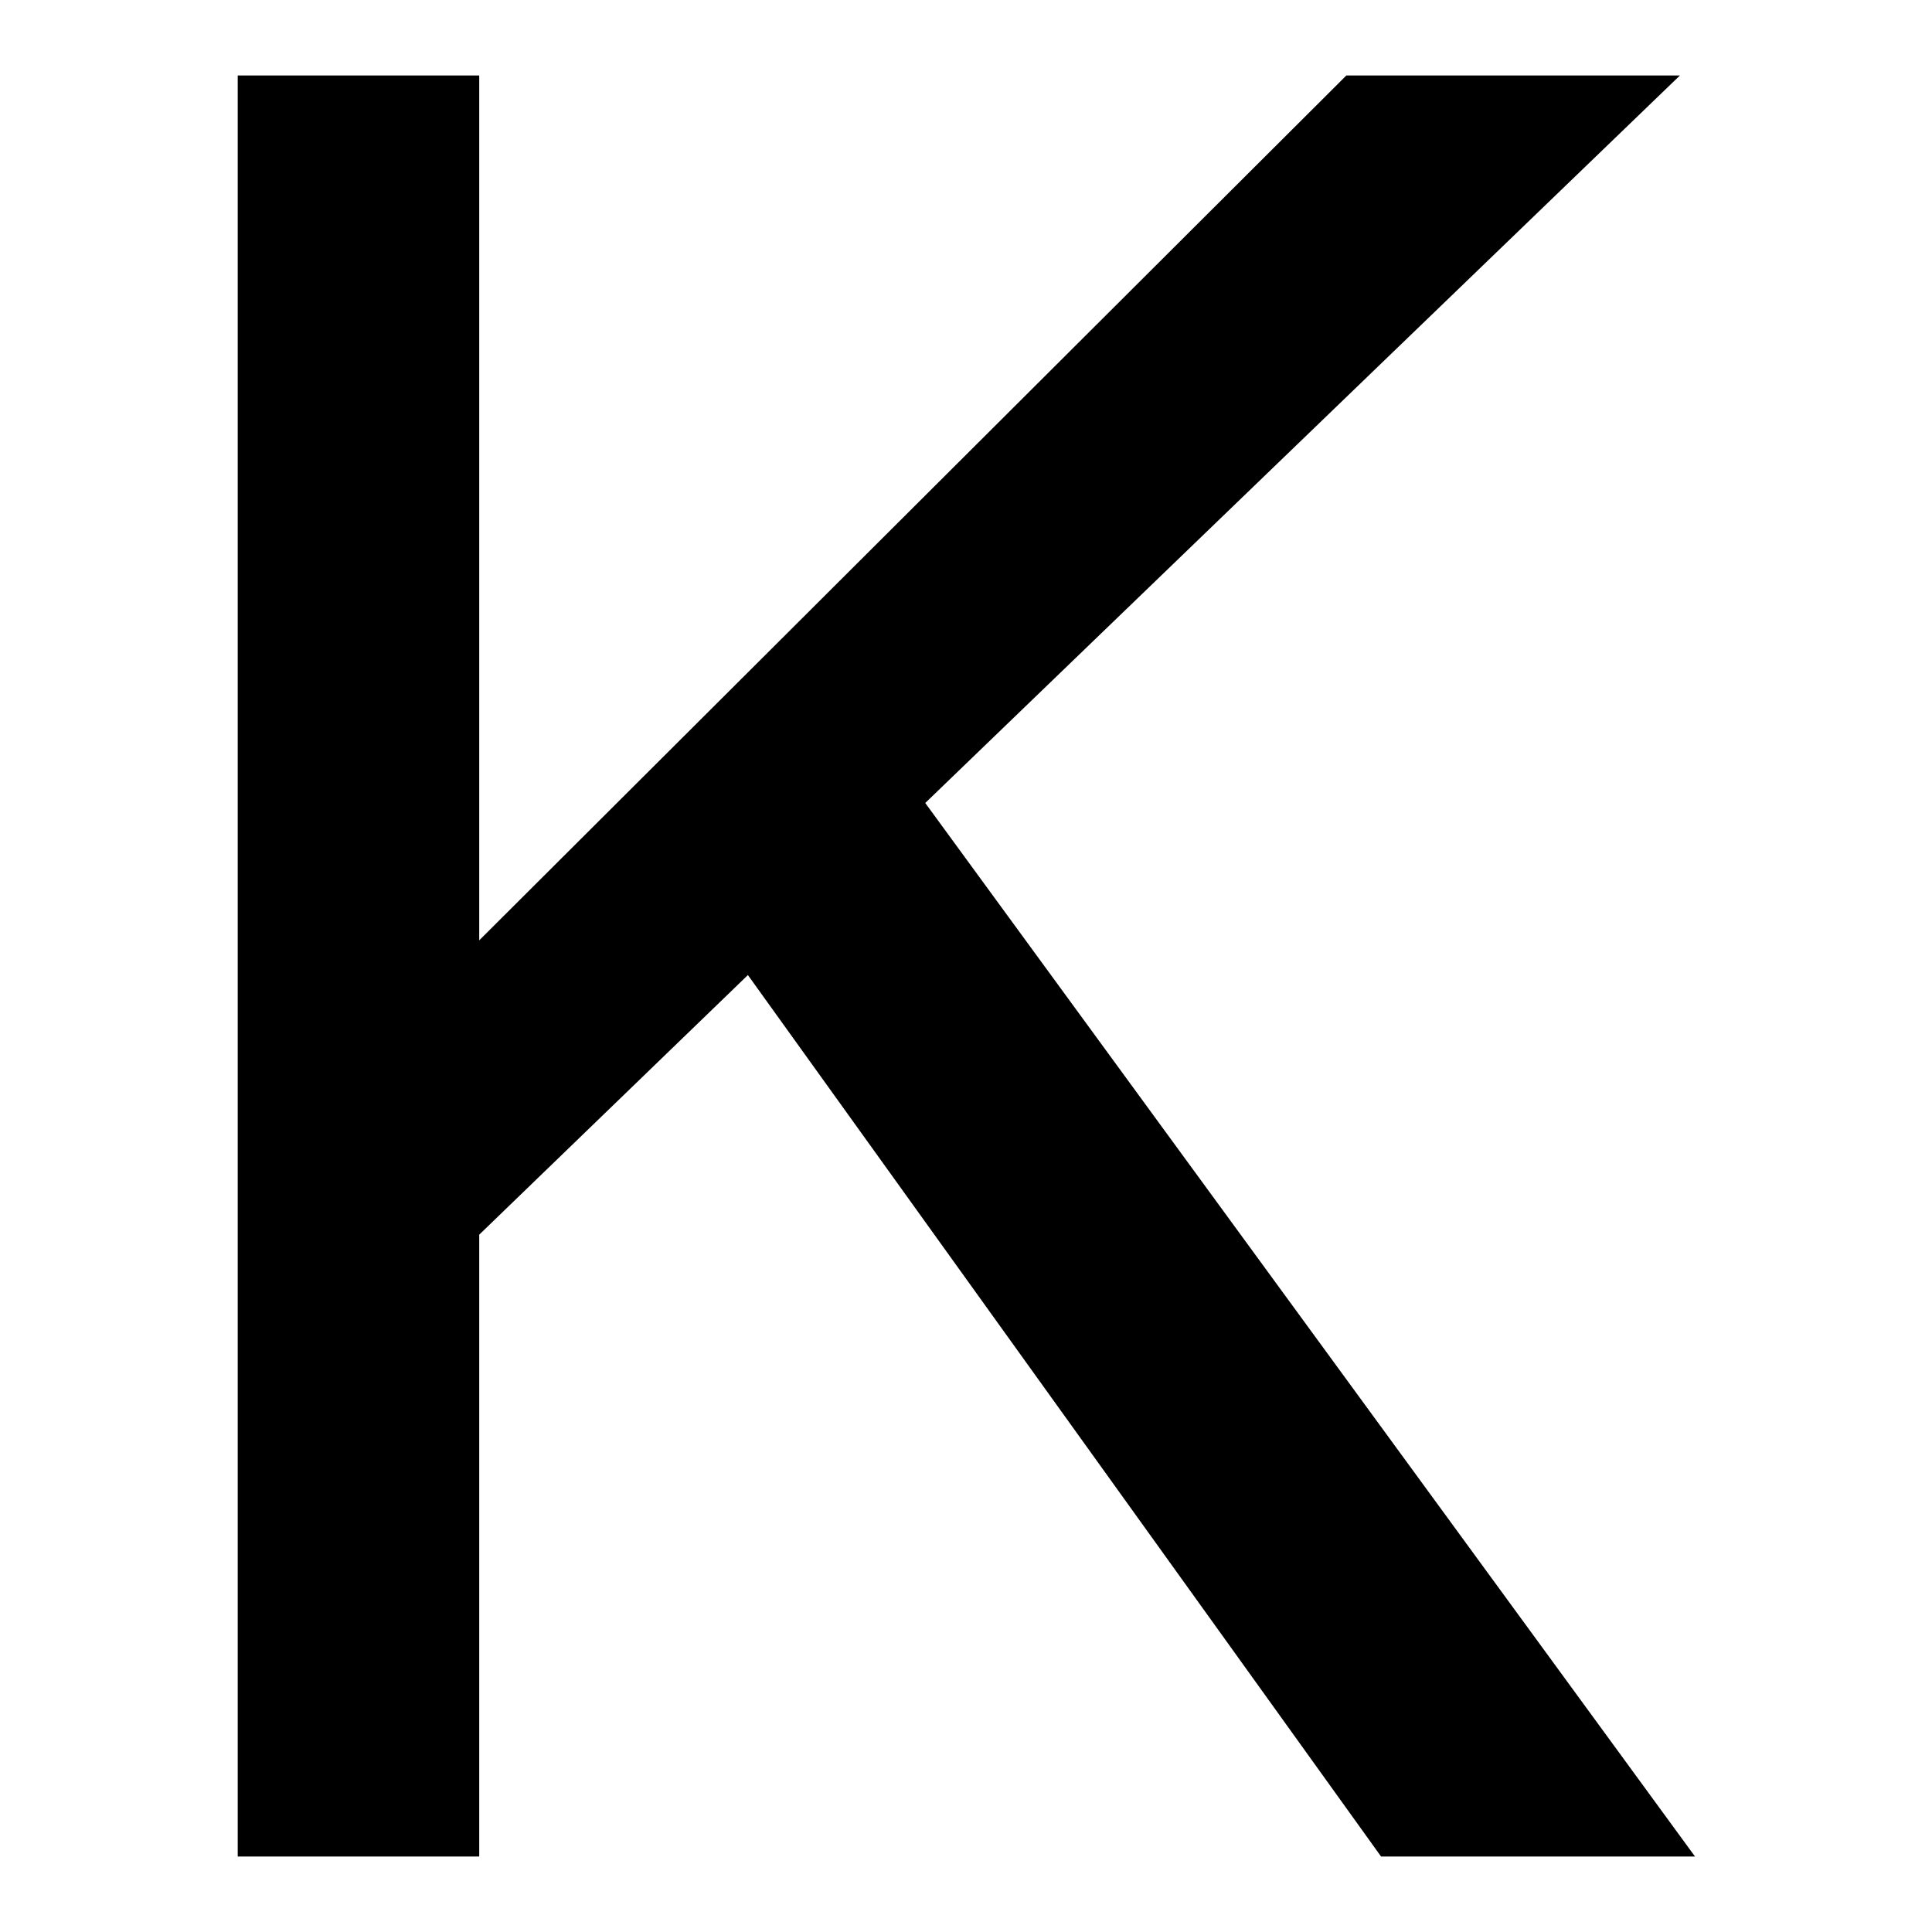
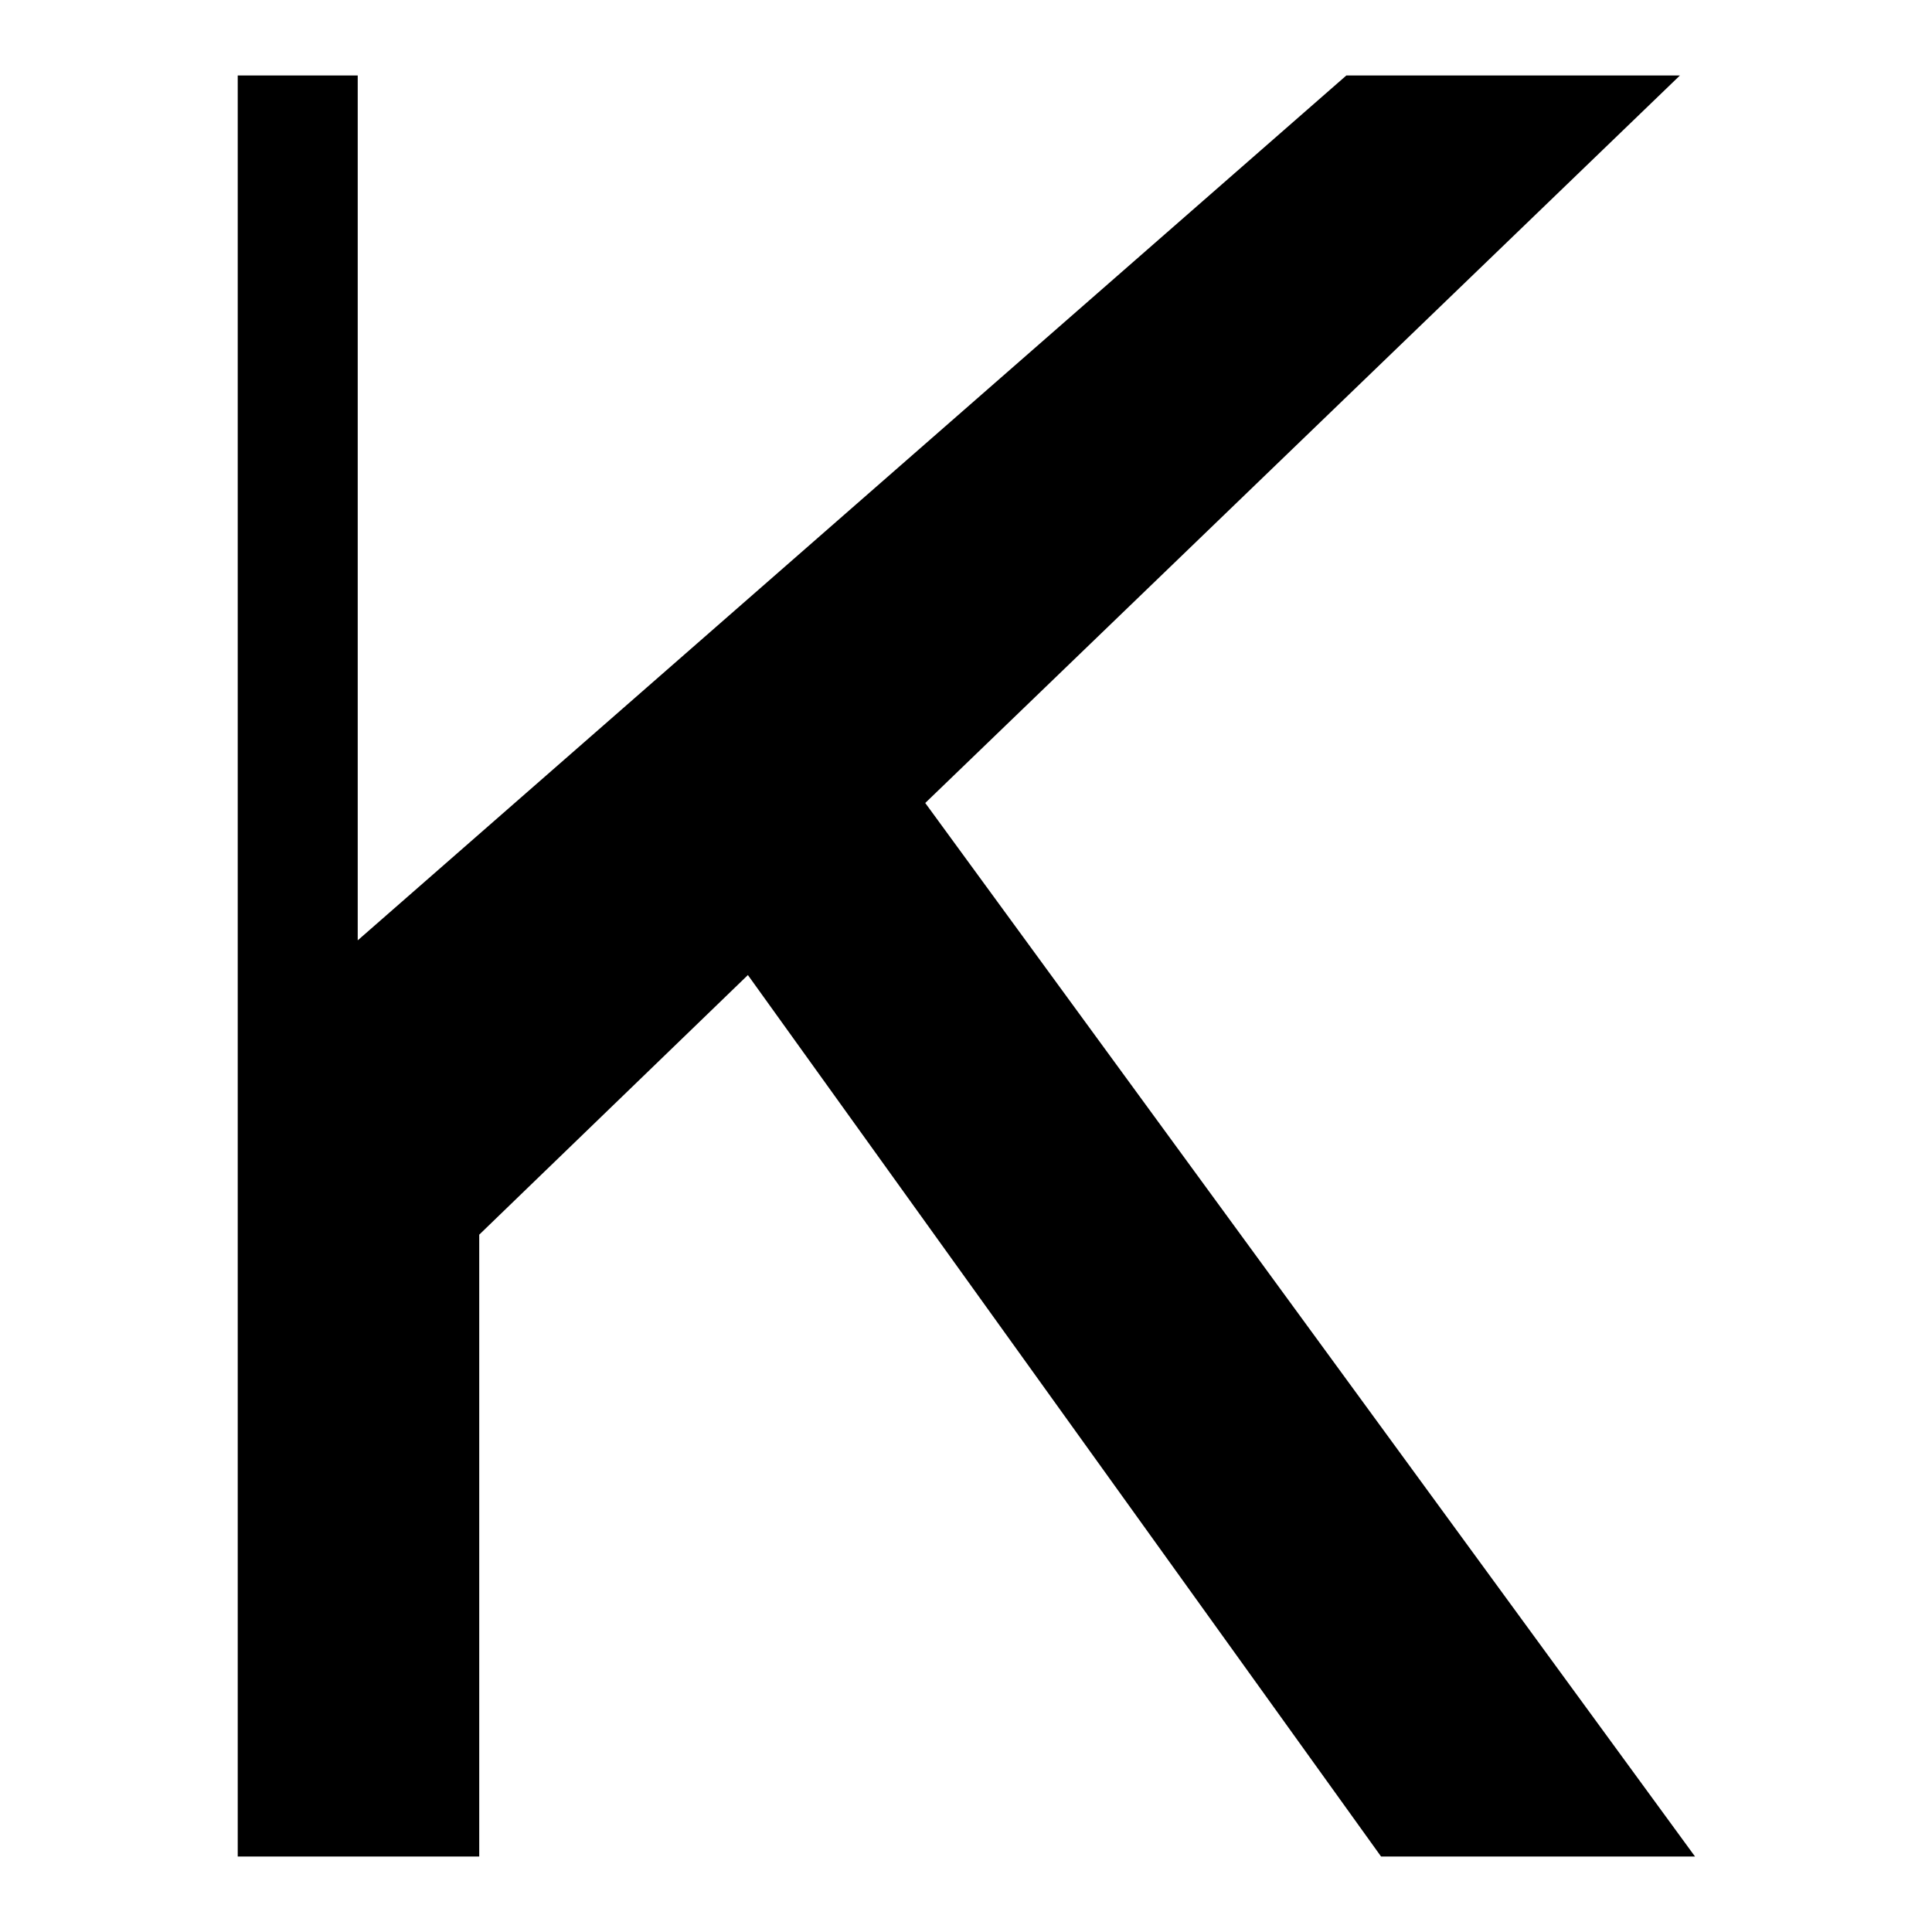
<svg xmlns="http://www.w3.org/2000/svg" version="1.1" x="0px" y="0px" viewBox="0 0 256 256" enable-background="new 0 0 256 256" xml:space="preserve">
  <g>
    <g>
-       <path fill="#000000" d="M31.5,10h15.9h16.1v114.6L178.4,10h22h22.2l-100,96.4l102,139.6h-20.7H183L99.1,129.2l-35.6,34.4V246H47.6H31.5V10L31.5,10z" />
+       <path fill="#000000" d="M31.5,10h15.9v114.6L178.4,10h22h22.2l-100,96.4l102,139.6h-20.7H183L99.1,129.2l-35.6,34.4V246H47.6H31.5V10L31.5,10z" />
    </g>
  </g>
</svg>